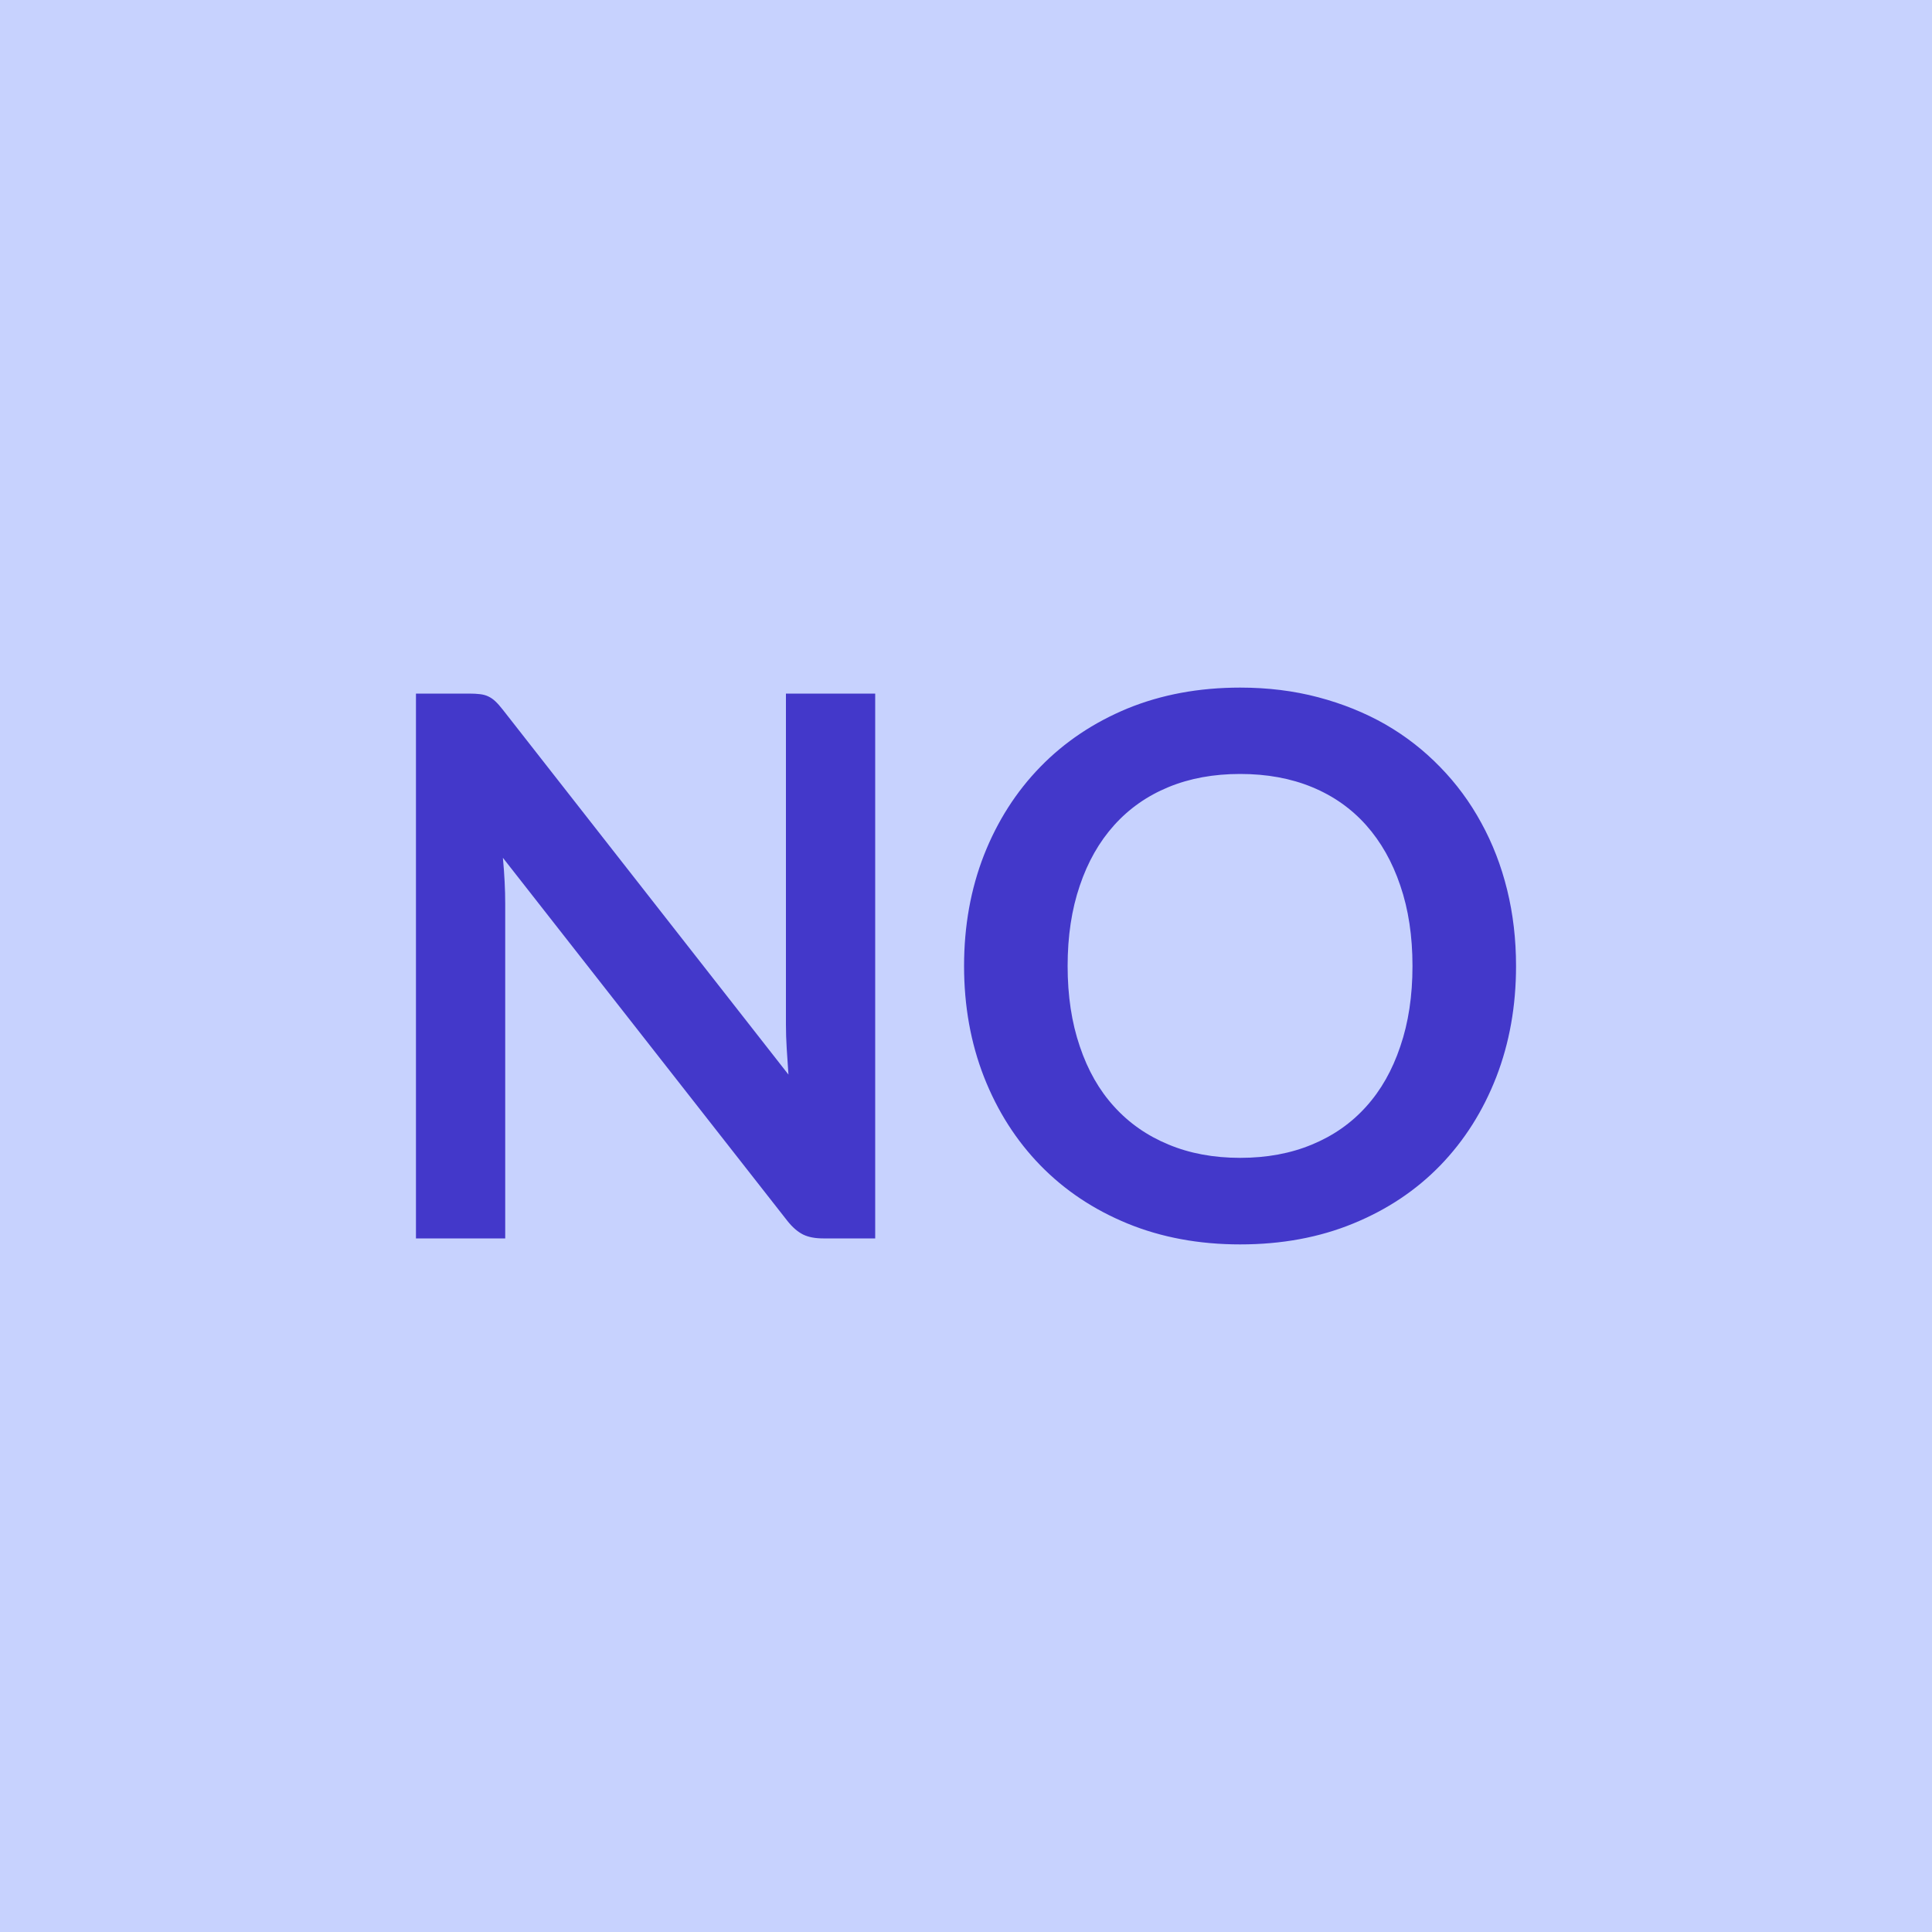
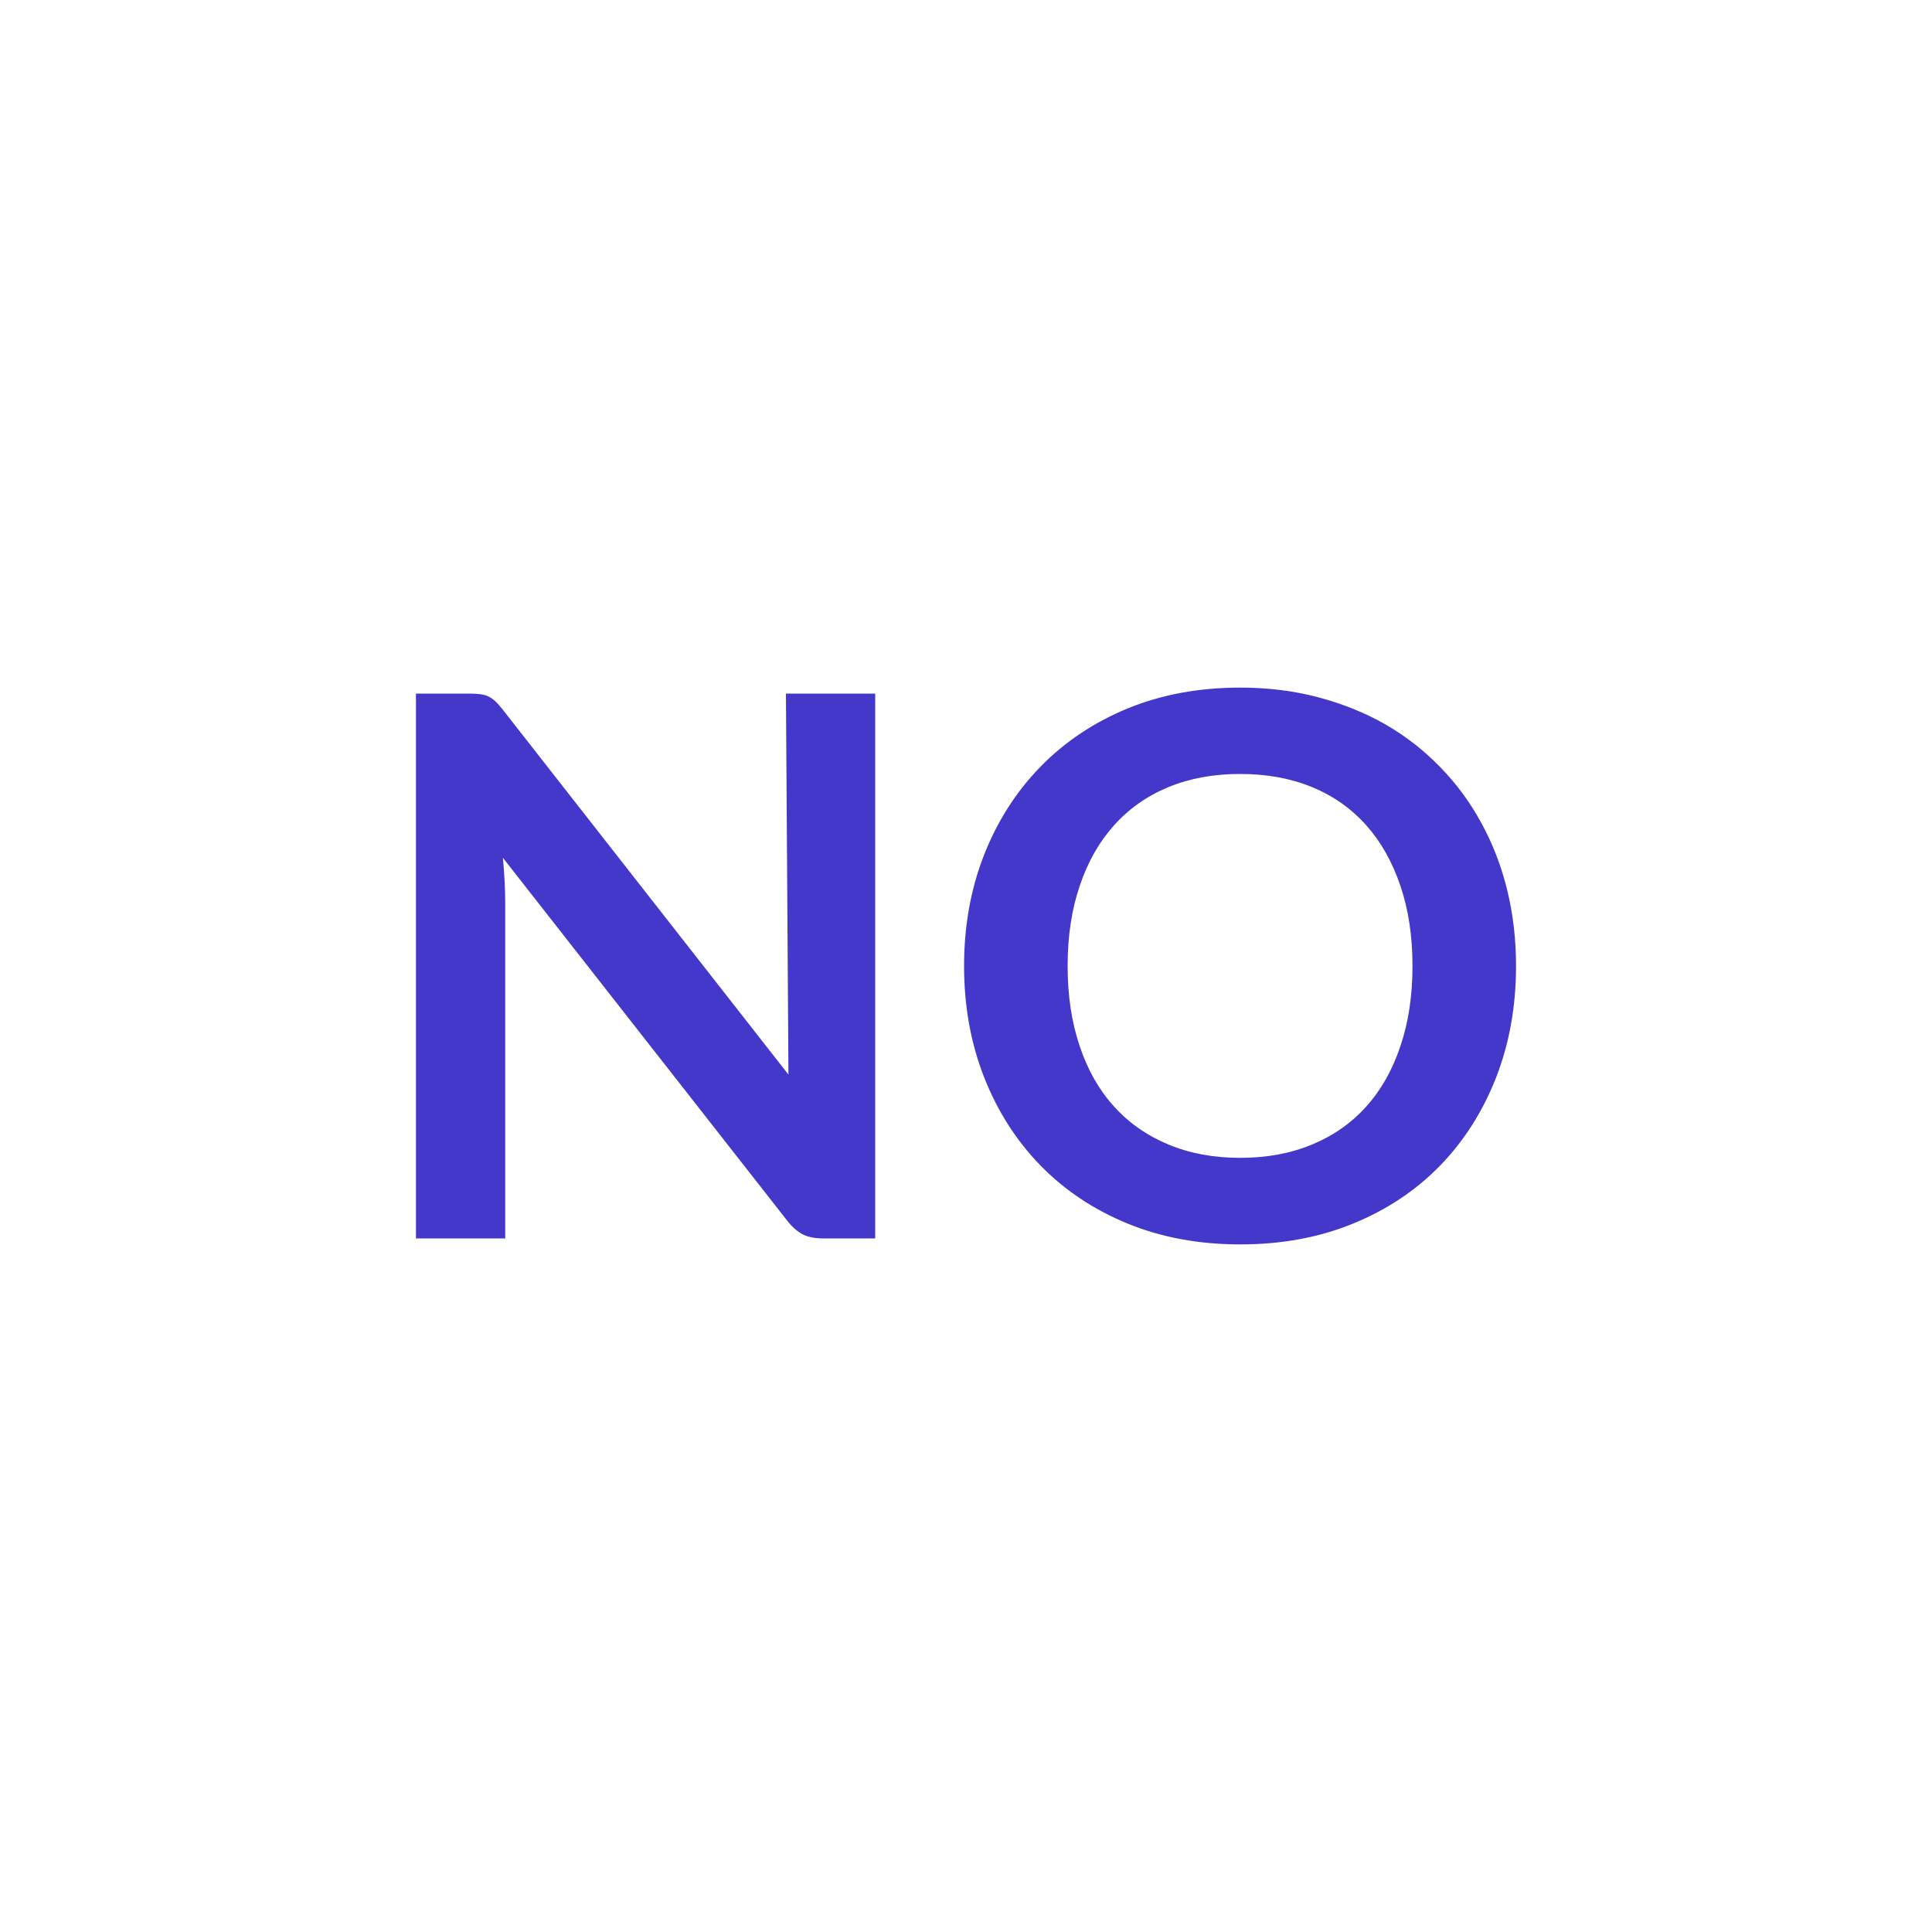
<svg xmlns="http://www.w3.org/2000/svg" width="100" height="100" viewBox="0 0 100 100">
-   <rect width="100%" height="100%" fill="#C7D2FE" />
-   <path fill="#4338CA" d="M40.68 35.9h4.62v28.2h-2.69q-.63 0-1.04-.2-.42-.21-.81-.7L26.03 44.4q.12 1.29.12 2.38V64.1h-4.62V35.9h2.75q.33 0 .57.03.25.03.43.12.19.09.36.25.18.17.39.44l14.78 18.88q-.05-.68-.09-1.35-.04-.66-.04-1.23zM78.47 50q0 3.1-1.02 5.74-1.03 2.65-2.9 4.58t-4.51 3.01q-2.63 1.08-5.85 1.08-3.19 0-5.83-1.08-2.63-1.08-4.51-3.01t-2.92-4.58Q49.9 53.1 49.9 50t1.03-5.74q1.04-2.64 2.92-4.57t4.51-3.02q2.64-1.08 5.83-1.08 2.15 0 4.04.5t3.47 1.4q1.58.91 2.84 2.21 1.26 1.29 2.13 2.89.88 1.6 1.34 3.47t.46 3.94m-5.36 0q0-2.32-.63-4.16-.62-1.84-1.77-3.13t-2.8-1.97-3.72-.68q-2.06 0-3.71.68t-2.81 1.97-1.78 3.13q-.63 1.84-.63 4.16t.63 4.16q.62 1.85 1.78 3.12 1.16 1.28 2.81 1.96 1.65.69 3.71.69 2.07 0 3.72-.69 1.65-.68 2.8-1.96 1.15-1.27 1.77-3.12.63-1.84.63-4.16" />
+   <path fill="#4338CA" d="M40.68 35.9h4.62v28.2h-2.69q-.63 0-1.04-.2-.42-.21-.81-.7L26.03 44.4q.12 1.29.12 2.38V64.1h-4.62V35.9h2.75q.33 0 .57.03.25.03.43.12.19.09.36.25.18.17.39.44l14.78 18.88zM78.47 50q0 3.1-1.02 5.74-1.03 2.65-2.9 4.58t-4.51 3.01q-2.63 1.08-5.85 1.08-3.19 0-5.83-1.08-2.63-1.08-4.51-3.01t-2.92-4.58Q49.9 53.1 49.9 50t1.03-5.74q1.04-2.64 2.92-4.57t4.51-3.02q2.64-1.08 5.83-1.08 2.15 0 4.04.5t3.47 1.4q1.58.91 2.84 2.21 1.26 1.29 2.13 2.89.88 1.6 1.34 3.47t.46 3.94m-5.36 0q0-2.32-.63-4.16-.62-1.84-1.77-3.13t-2.8-1.97-3.72-.68q-2.06 0-3.71.68t-2.81 1.97-1.78 3.13q-.63 1.84-.63 4.16t.63 4.16q.62 1.85 1.78 3.12 1.16 1.28 2.81 1.96 1.65.69 3.71.69 2.07 0 3.72-.69 1.65-.68 2.8-1.96 1.15-1.27 1.77-3.12.63-1.84.63-4.16" />
</svg>